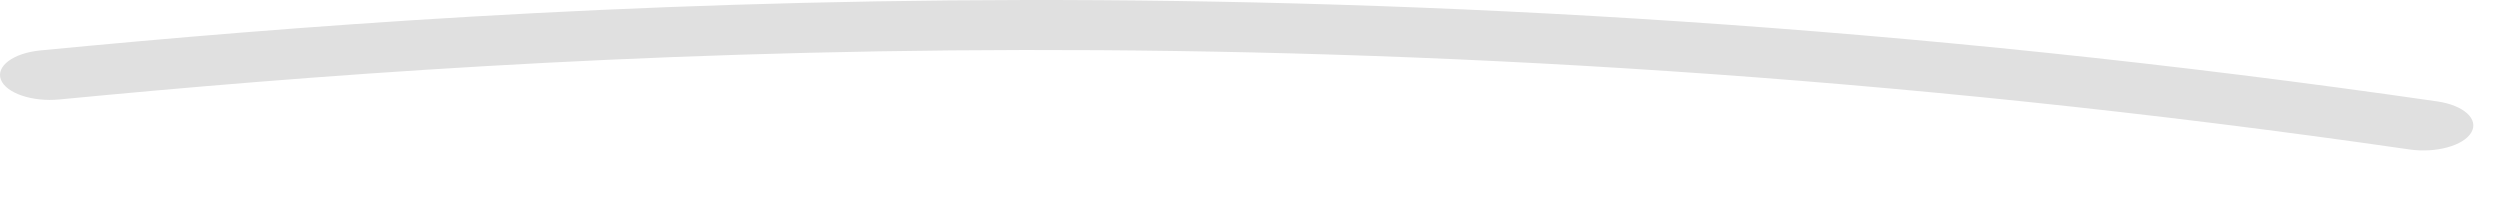
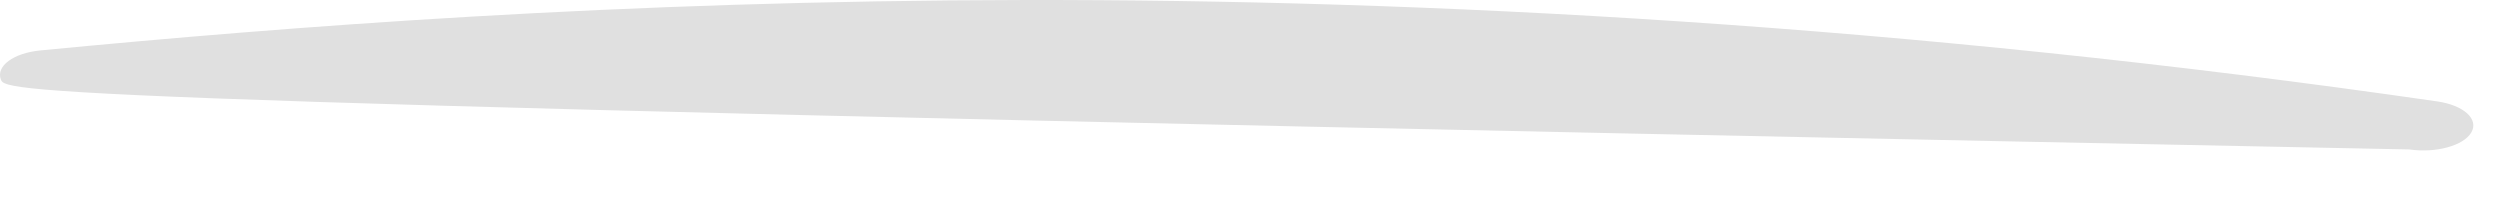
<svg xmlns="http://www.w3.org/2000/svg" width="50" height="4" viewBox="0 0 50 4" fill="none">
-   <path fill-rule="evenodd" clip-rule="evenodd" d="M48.189 2.989C27.199 -0.044 10.94 1.052 1.189 1.989C0.647 2.042 0.122 1.864 0.018 1.593C-0.086 1.322 0.269 1.06 0.811 1.008C10.727 0.054 27.335 -1.065 48.744 2.028C49.275 2.105 49.581 2.382 49.427 2.648C49.274 2.913 48.72 3.066 48.189 2.989Z" fill="#E0E0E0" />
+   <path fill-rule="evenodd" clip-rule="evenodd" d="M48.189 2.989C0.647 2.042 0.122 1.864 0.018 1.593C-0.086 1.322 0.269 1.06 0.811 1.008C10.727 0.054 27.335 -1.065 48.744 2.028C49.275 2.105 49.581 2.382 49.427 2.648C49.274 2.913 48.72 3.066 48.189 2.989Z" fill="#E0E0E0" />
</svg>